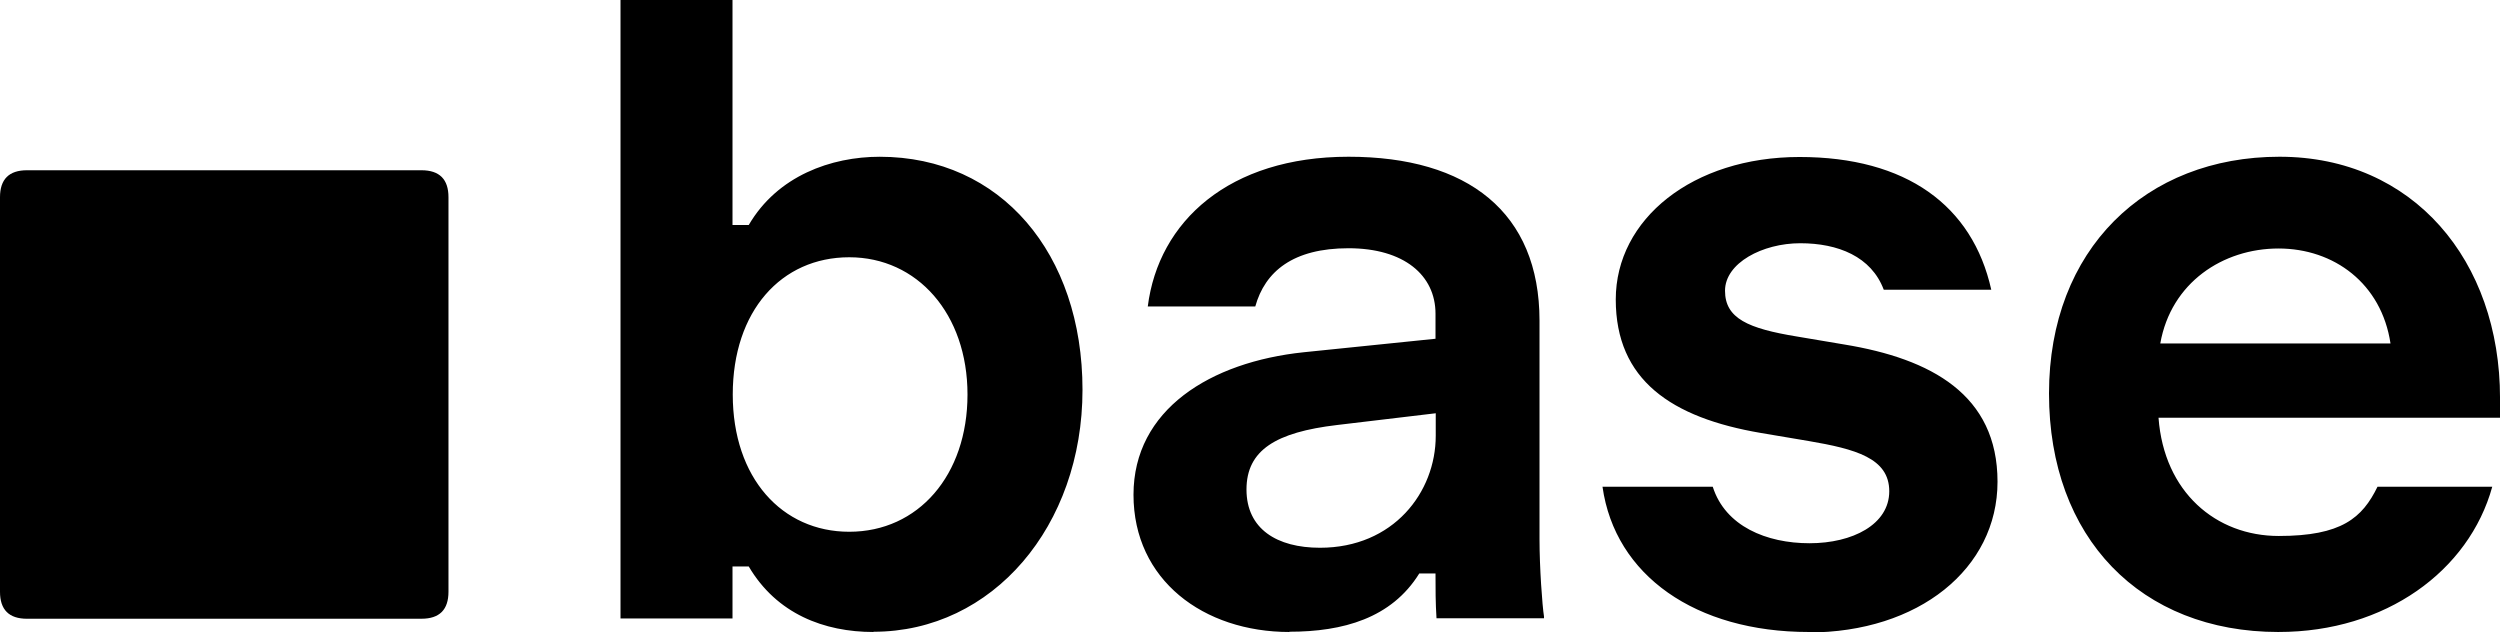
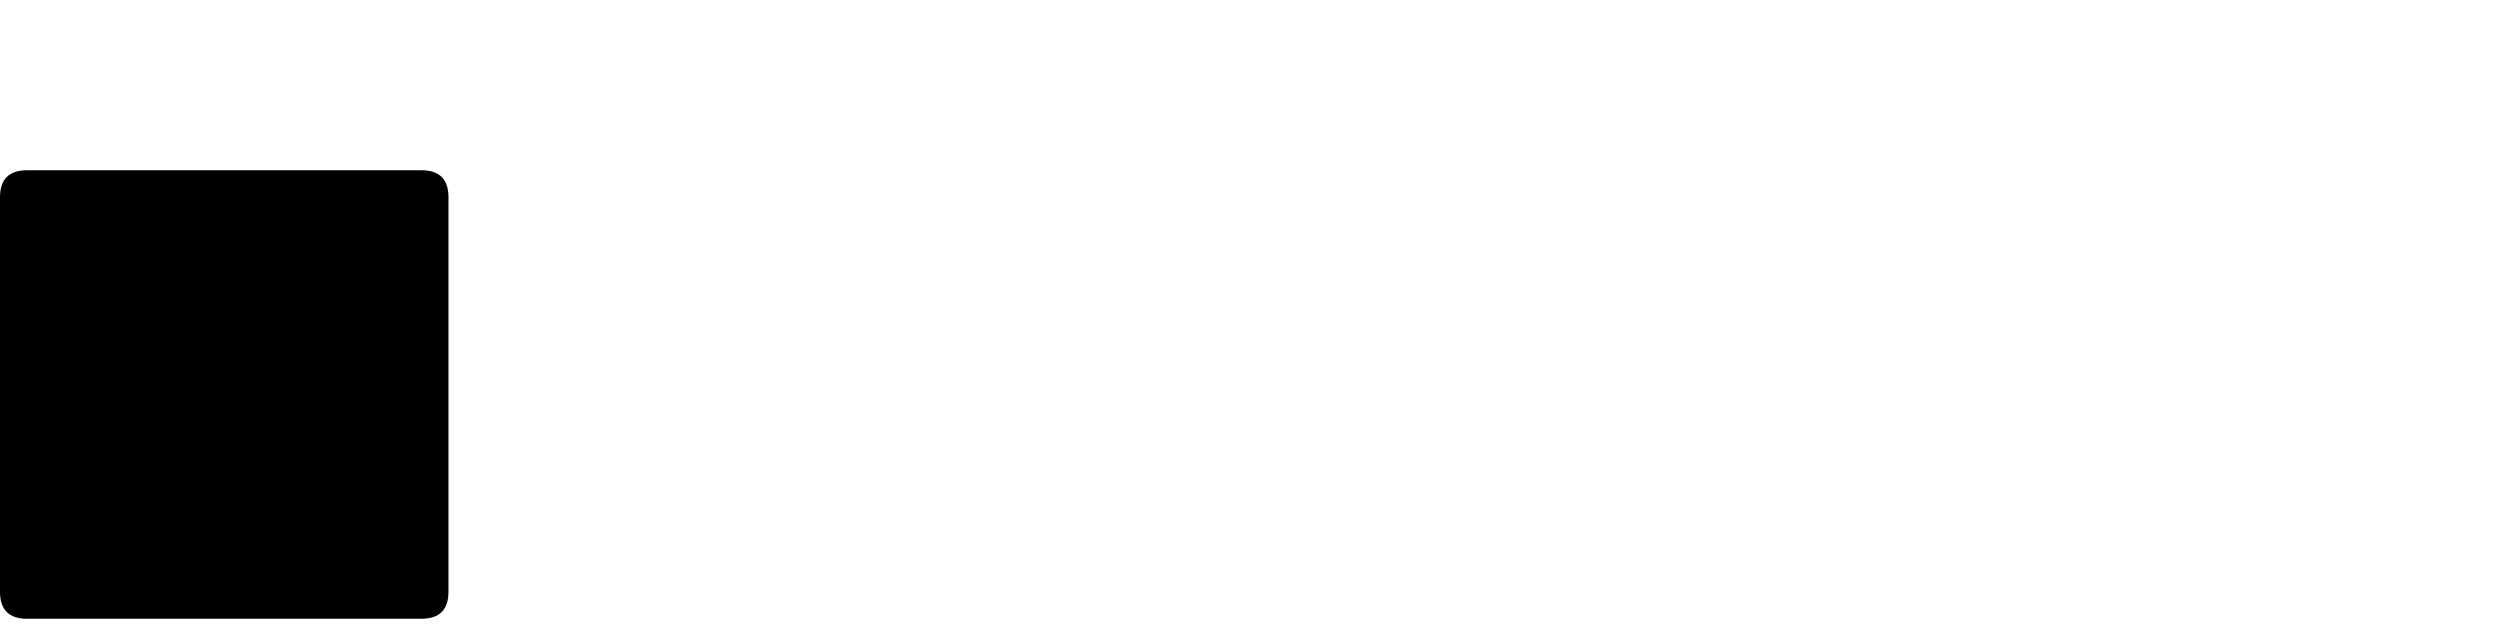
<svg xmlns="http://www.w3.org/2000/svg" viewBox="0 0 1280 323.84">
-   <path d="m447.23 323.58c-25.22 0-49.54-9.22-63.87-33.54h-8.32v26.62h-57.34v-316.66h57.34v115.2h8.32c14.72-25.22 42.24-34.94 67.07-34.94 61.95 0 103.81 49.54 103.81 119.3s-45.95 123.9-107.01 123.9v.13zm-12.41-51.32c35.33 0 60.54-28.93 60.54-70.27s-25.73-70.27-60.54-70.27-59.65 27.52-59.65 70.27 25.22 70.27 59.65 70.27zm225.4 51.32c-44.03 0-79.87-26.62-79.87-70.27s39.42-67.97 87.17-72.96l67.46-6.91v-12.8c0-19.71-16.13-33.54-44.54-33.54s-42.75 11.9-47.74 29.82h-55.04c5.5-43.65 41.73-76.67 102.78-76.67s97.79 28.42 97.79 83.97v112c0 14.21 1.41 33.92 2.3 39.42v.9h-55.04c-.51-7.81-.51-15.1-.51-22.91h-8.32c-14.21 22.91-39.04 29.82-66.56 29.82l.13.13zm15.62-43.13c37.63 0 59.26-28.42 59.26-57.34v-11.52l-50.56 6.02c-31.23 3.71-46.34 12.8-46.34 33.02s15.62 29.82 37.63 29.82zm250.24 43.13c-57.86 0-99.2-28.93-105.6-74.37h56.45c6.4 20.22 27.52 28.93 49.54 28.93s40.83-9.6 40.83-26.62-17.41-21.63-41.34-25.73l-24.32-4.1c-45.95-7.81-74.37-27.14-74.37-68.35s39.42-72.96 94.08-72.96 88.58 24.83 98.18 67.97h-55.04c-6.4-17.02-23.42-23.81-42.75-23.81s-38.53 10.11-38.53 24.32 11.9 19.33 36.74 23.42l24.32 4.1c44.54 7.3 78.46 25.73 78.46 70.27s-40.45 77.18-96.9 77.18l.26-.26zm240.51 0c-70.66 0-117.5-48.26-117.5-122.11s49.54-121.22 118.02-121.22 112.9 53.25 112.9 123.52v10.11h-174.85c2.82 38.14 29.44 60.54 61.57 60.54s42.75-9.22 50.56-25.22h58.75c-11.9 43.14-54.66 74.37-109.31 74.37h-.13zm57.35-147.71c-4.61-30.72-28.93-48.64-57.34-48.64s-55.04 17.41-60.54 48.64h118.02-.13z" />
  <path d="m13.82 316.8c-9.22 0-13.82-4.61-13.82-13.82v-201.99c0-9.22 4.61-13.82 13.82-13.82h201.98c9.22 0 13.82 4.61 13.82 13.82v201.98c0 9.22-4.61 13.82-13.82 13.82h-201.98z" />
</svg>